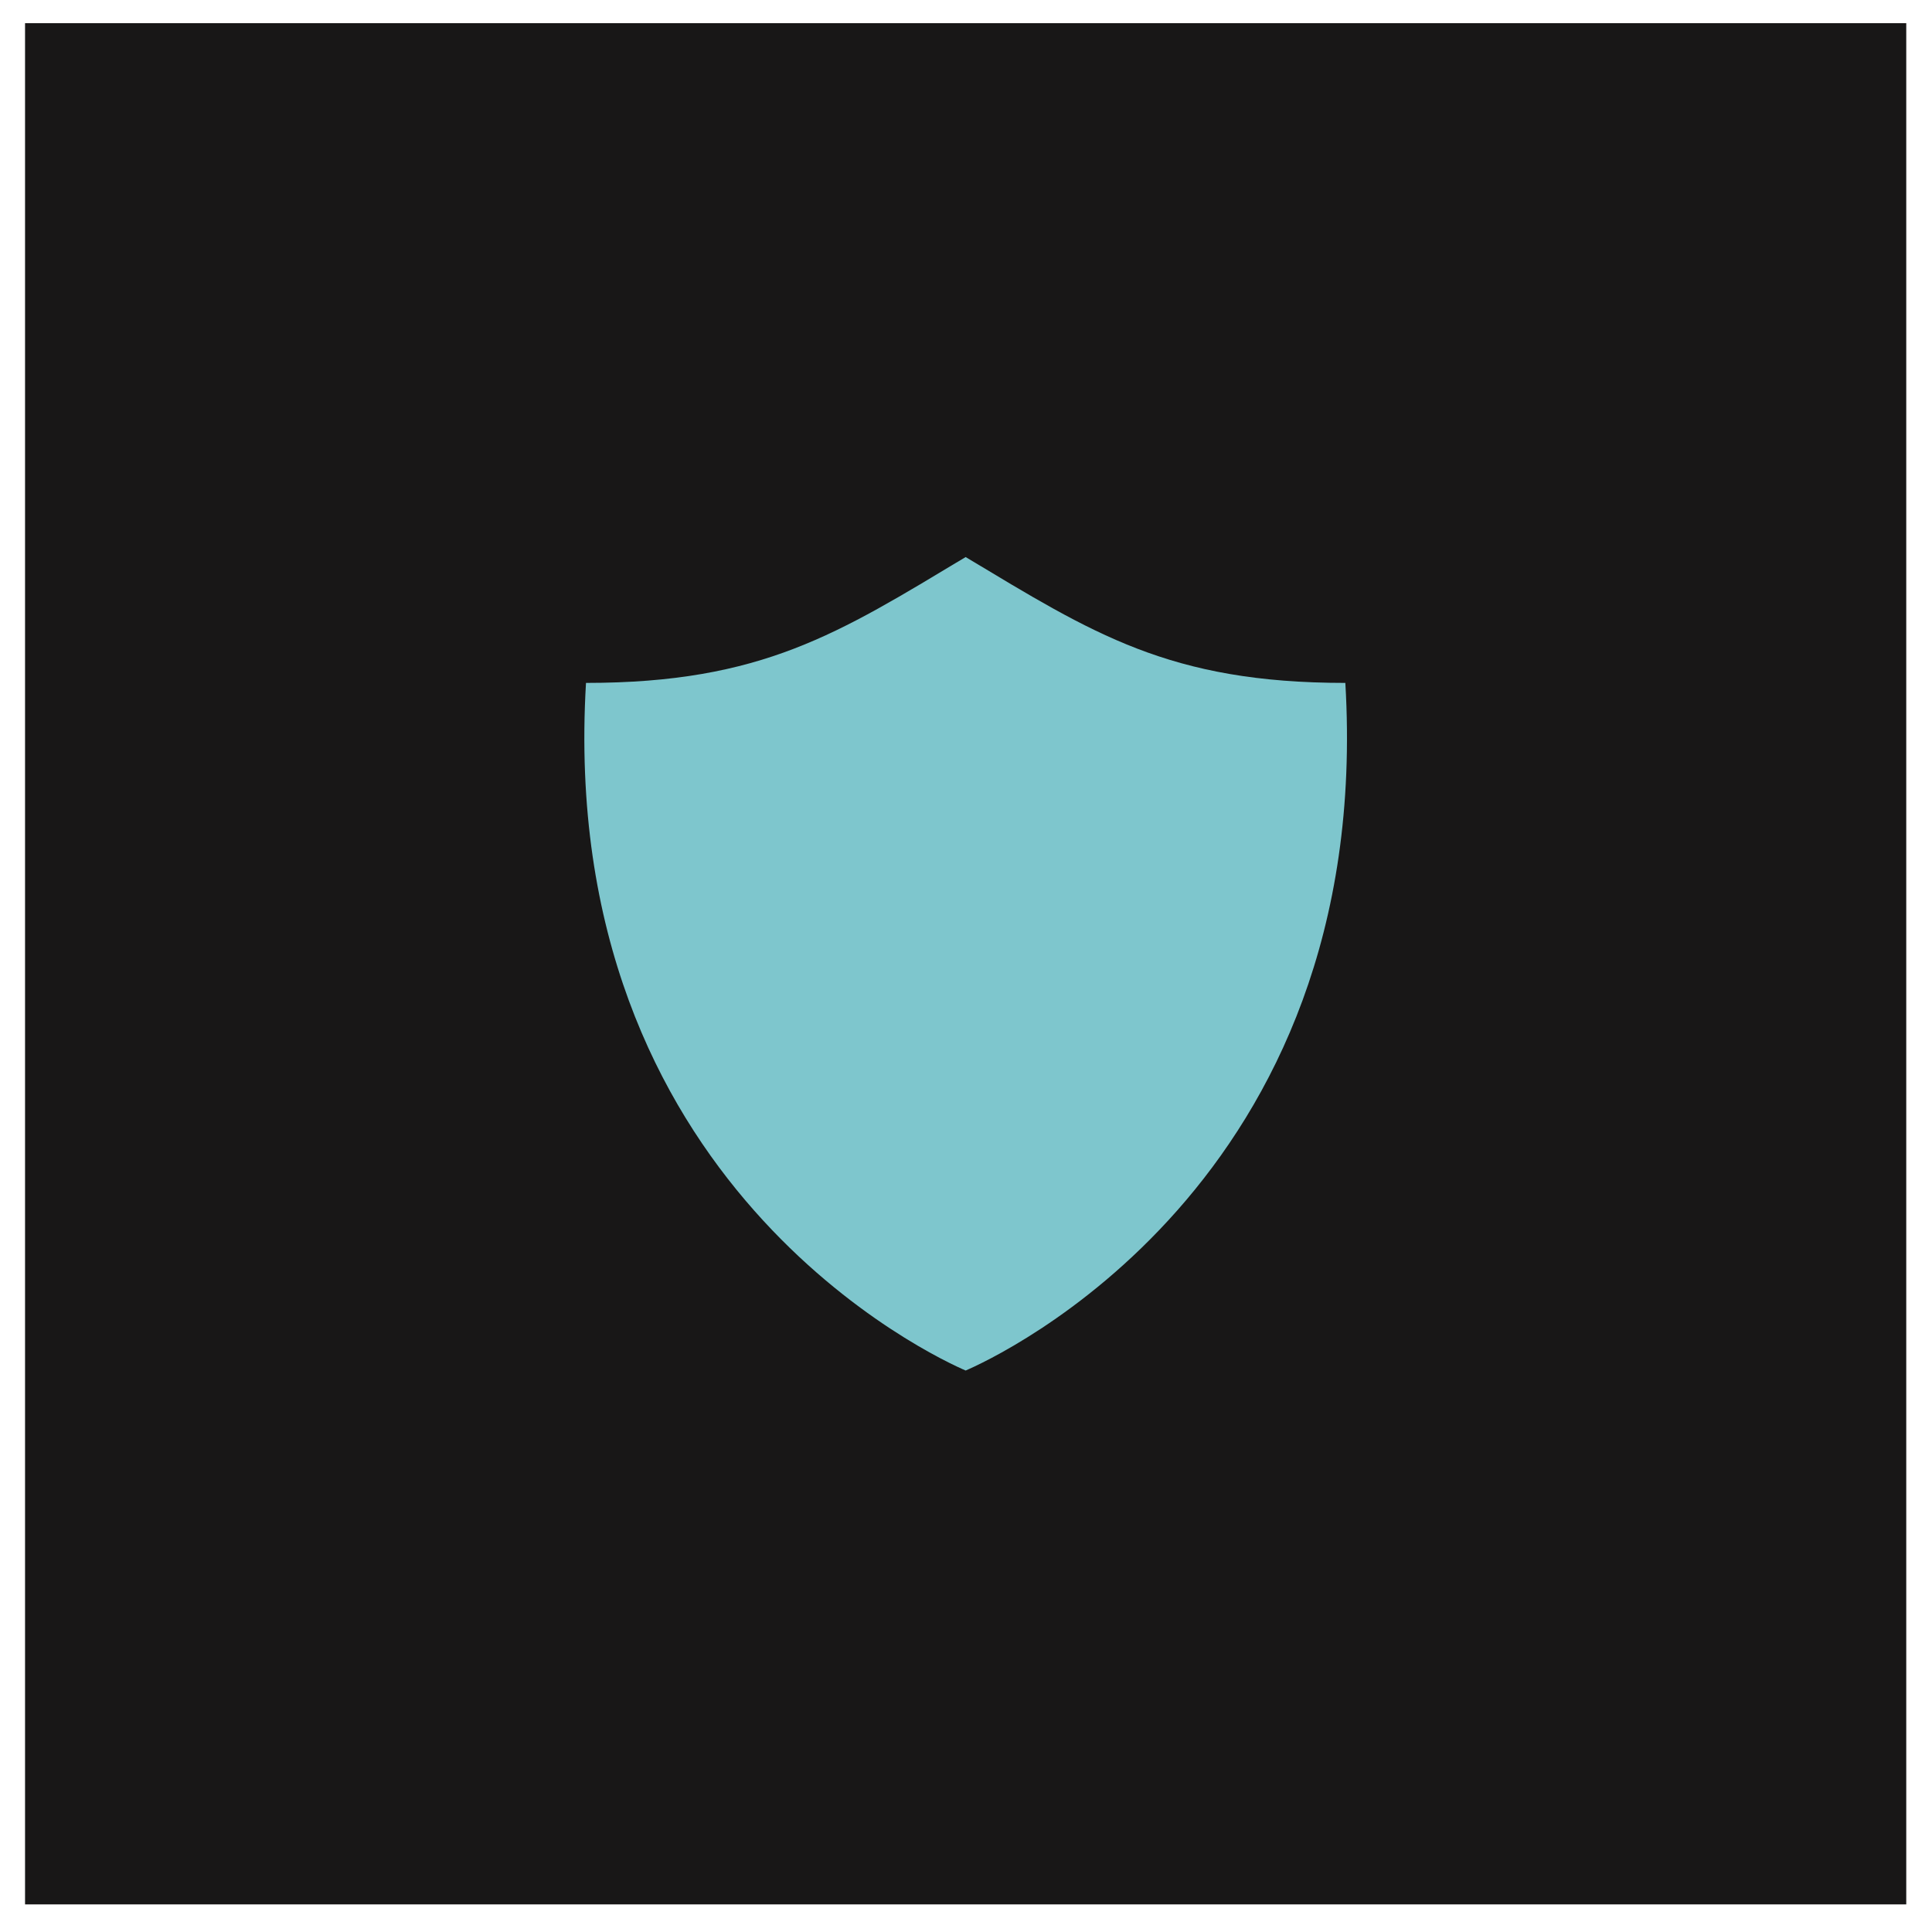
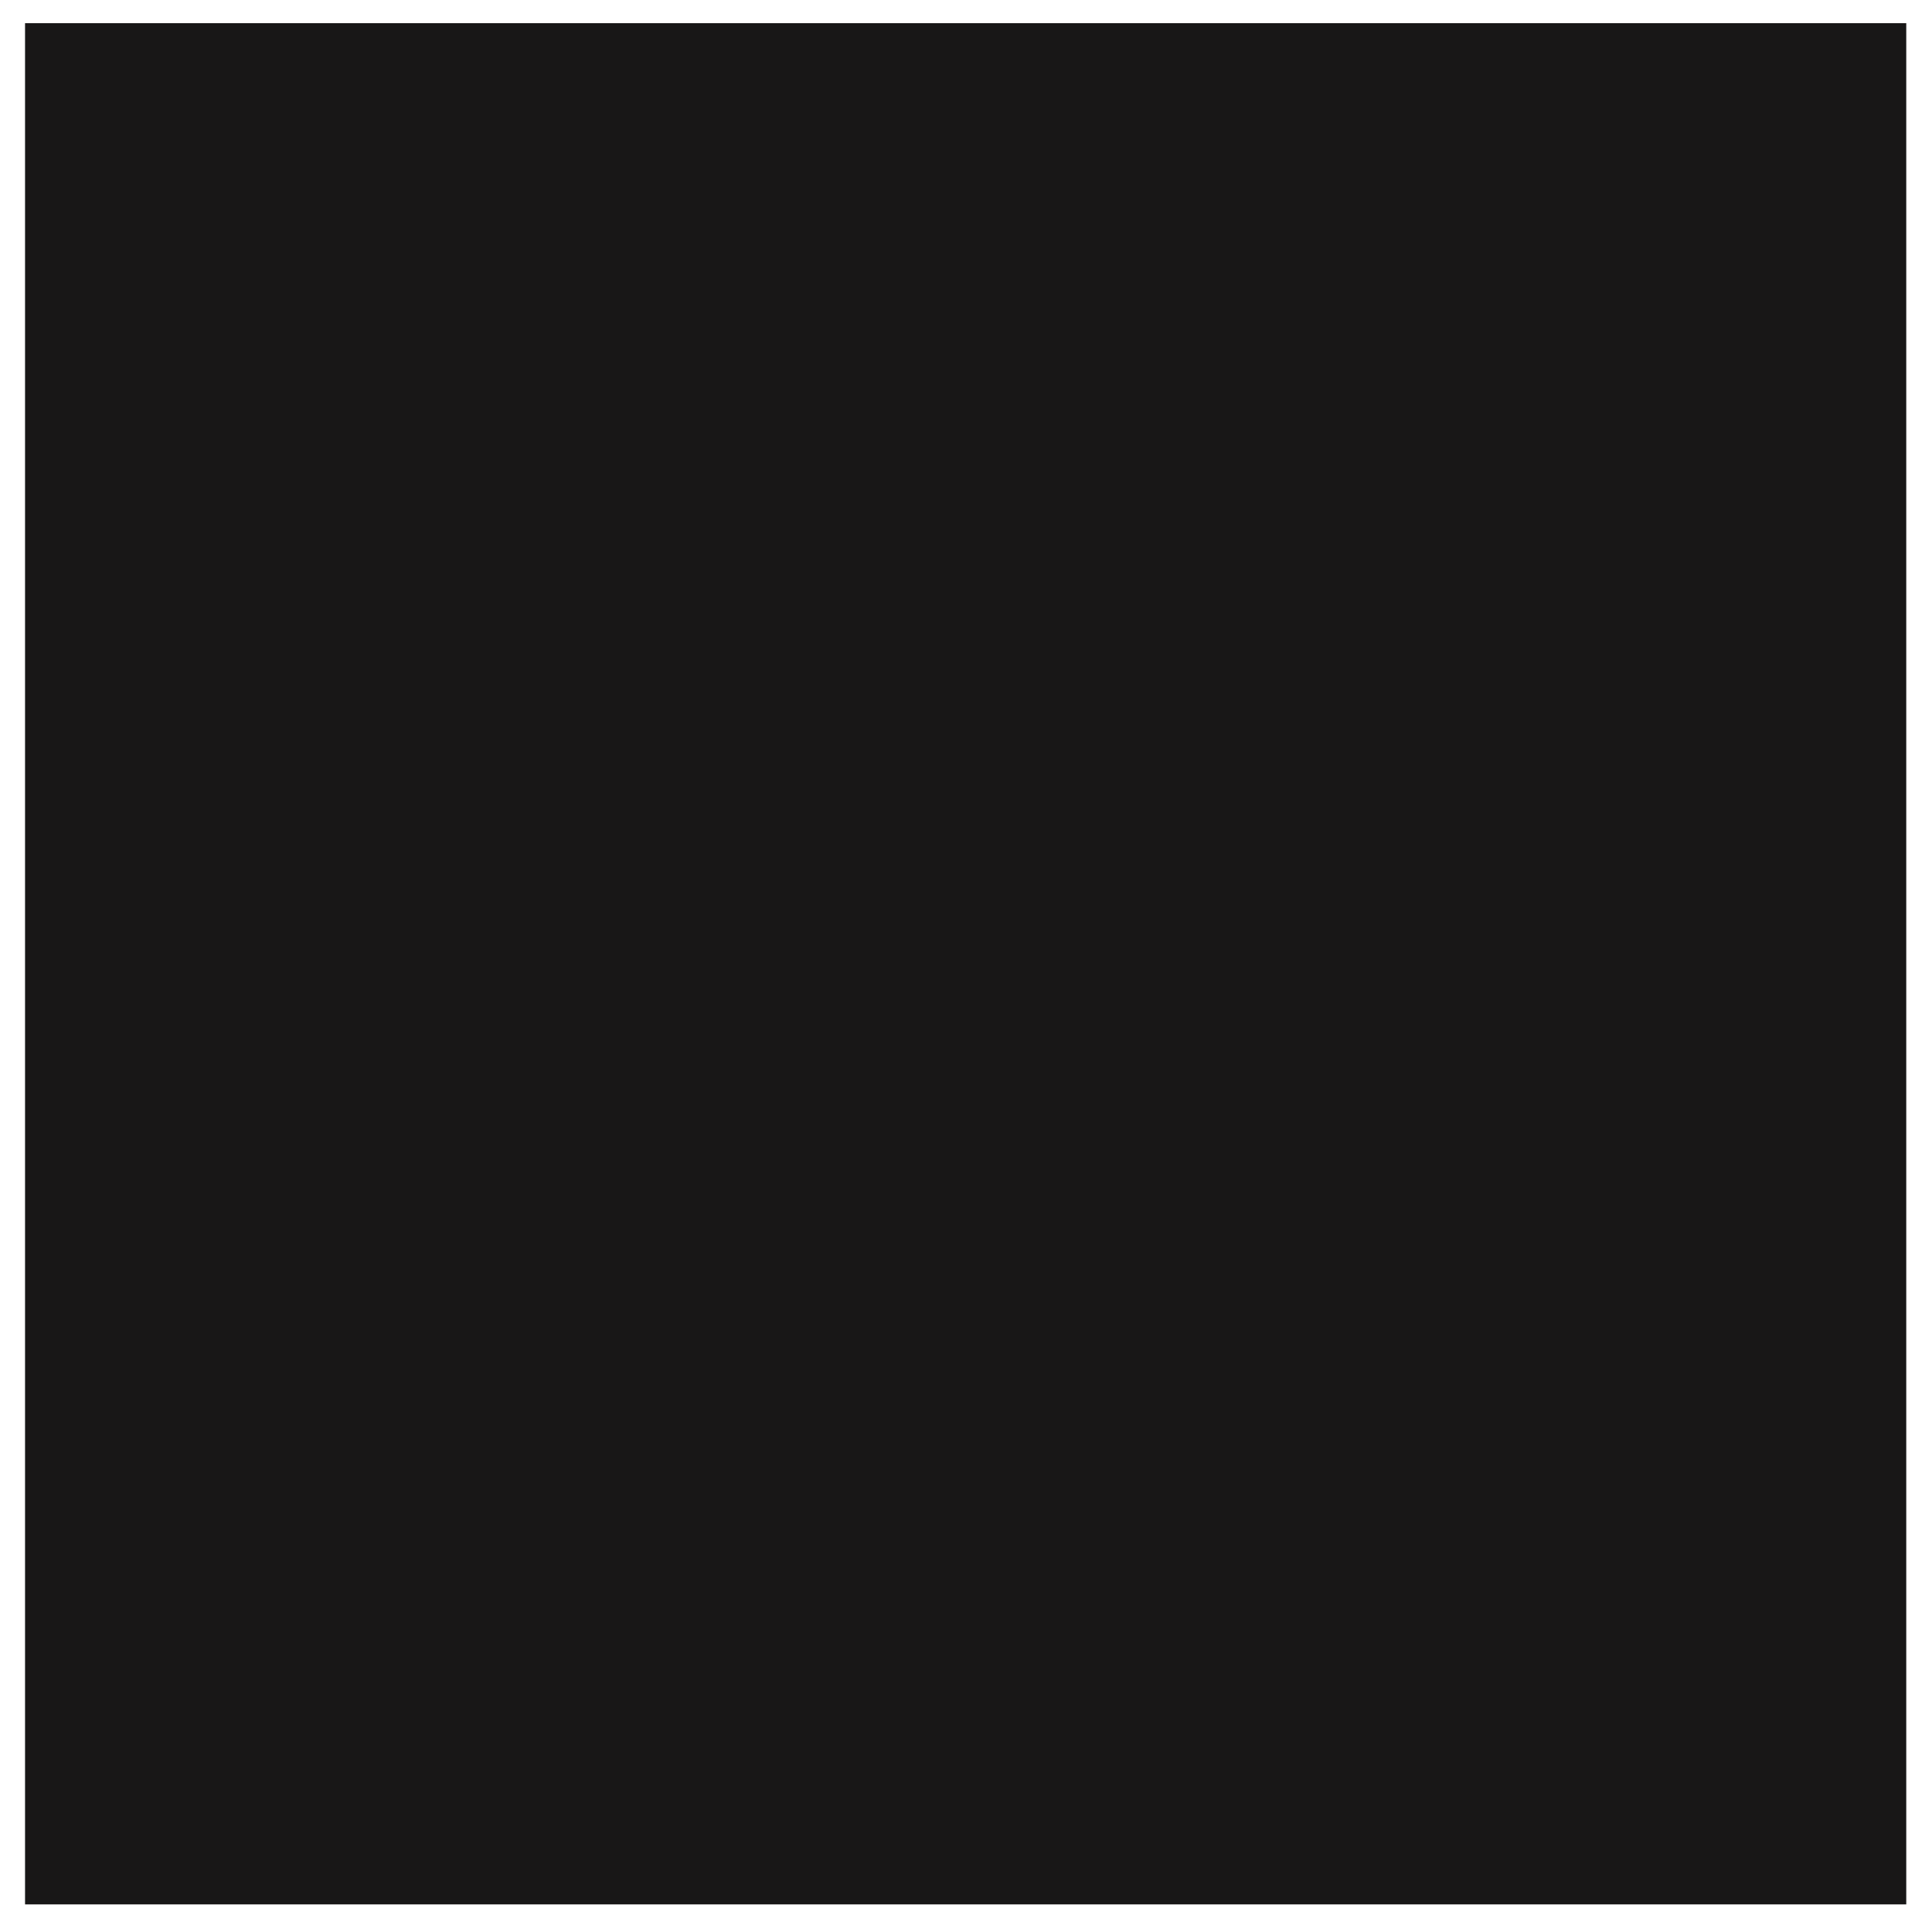
<svg xmlns="http://www.w3.org/2000/svg" width="55" height="55" viewBox="0 0 55 55" fill="none">
  <rect width="53.554" height="53.554" transform="translate(0.713 0.66)" fill="#181717" />
-   <path d="M16.682 19.441C21.701 19.441 23.872 18.029 27.49 15.858C31.109 18.029 33.28 19.441 38.299 19.441C39.144 33.735 28.295 38.671 27.49 39.016C26.686 38.671 15.836 33.735 16.682 19.441Z" fill="#7EC6CD" />
</svg>